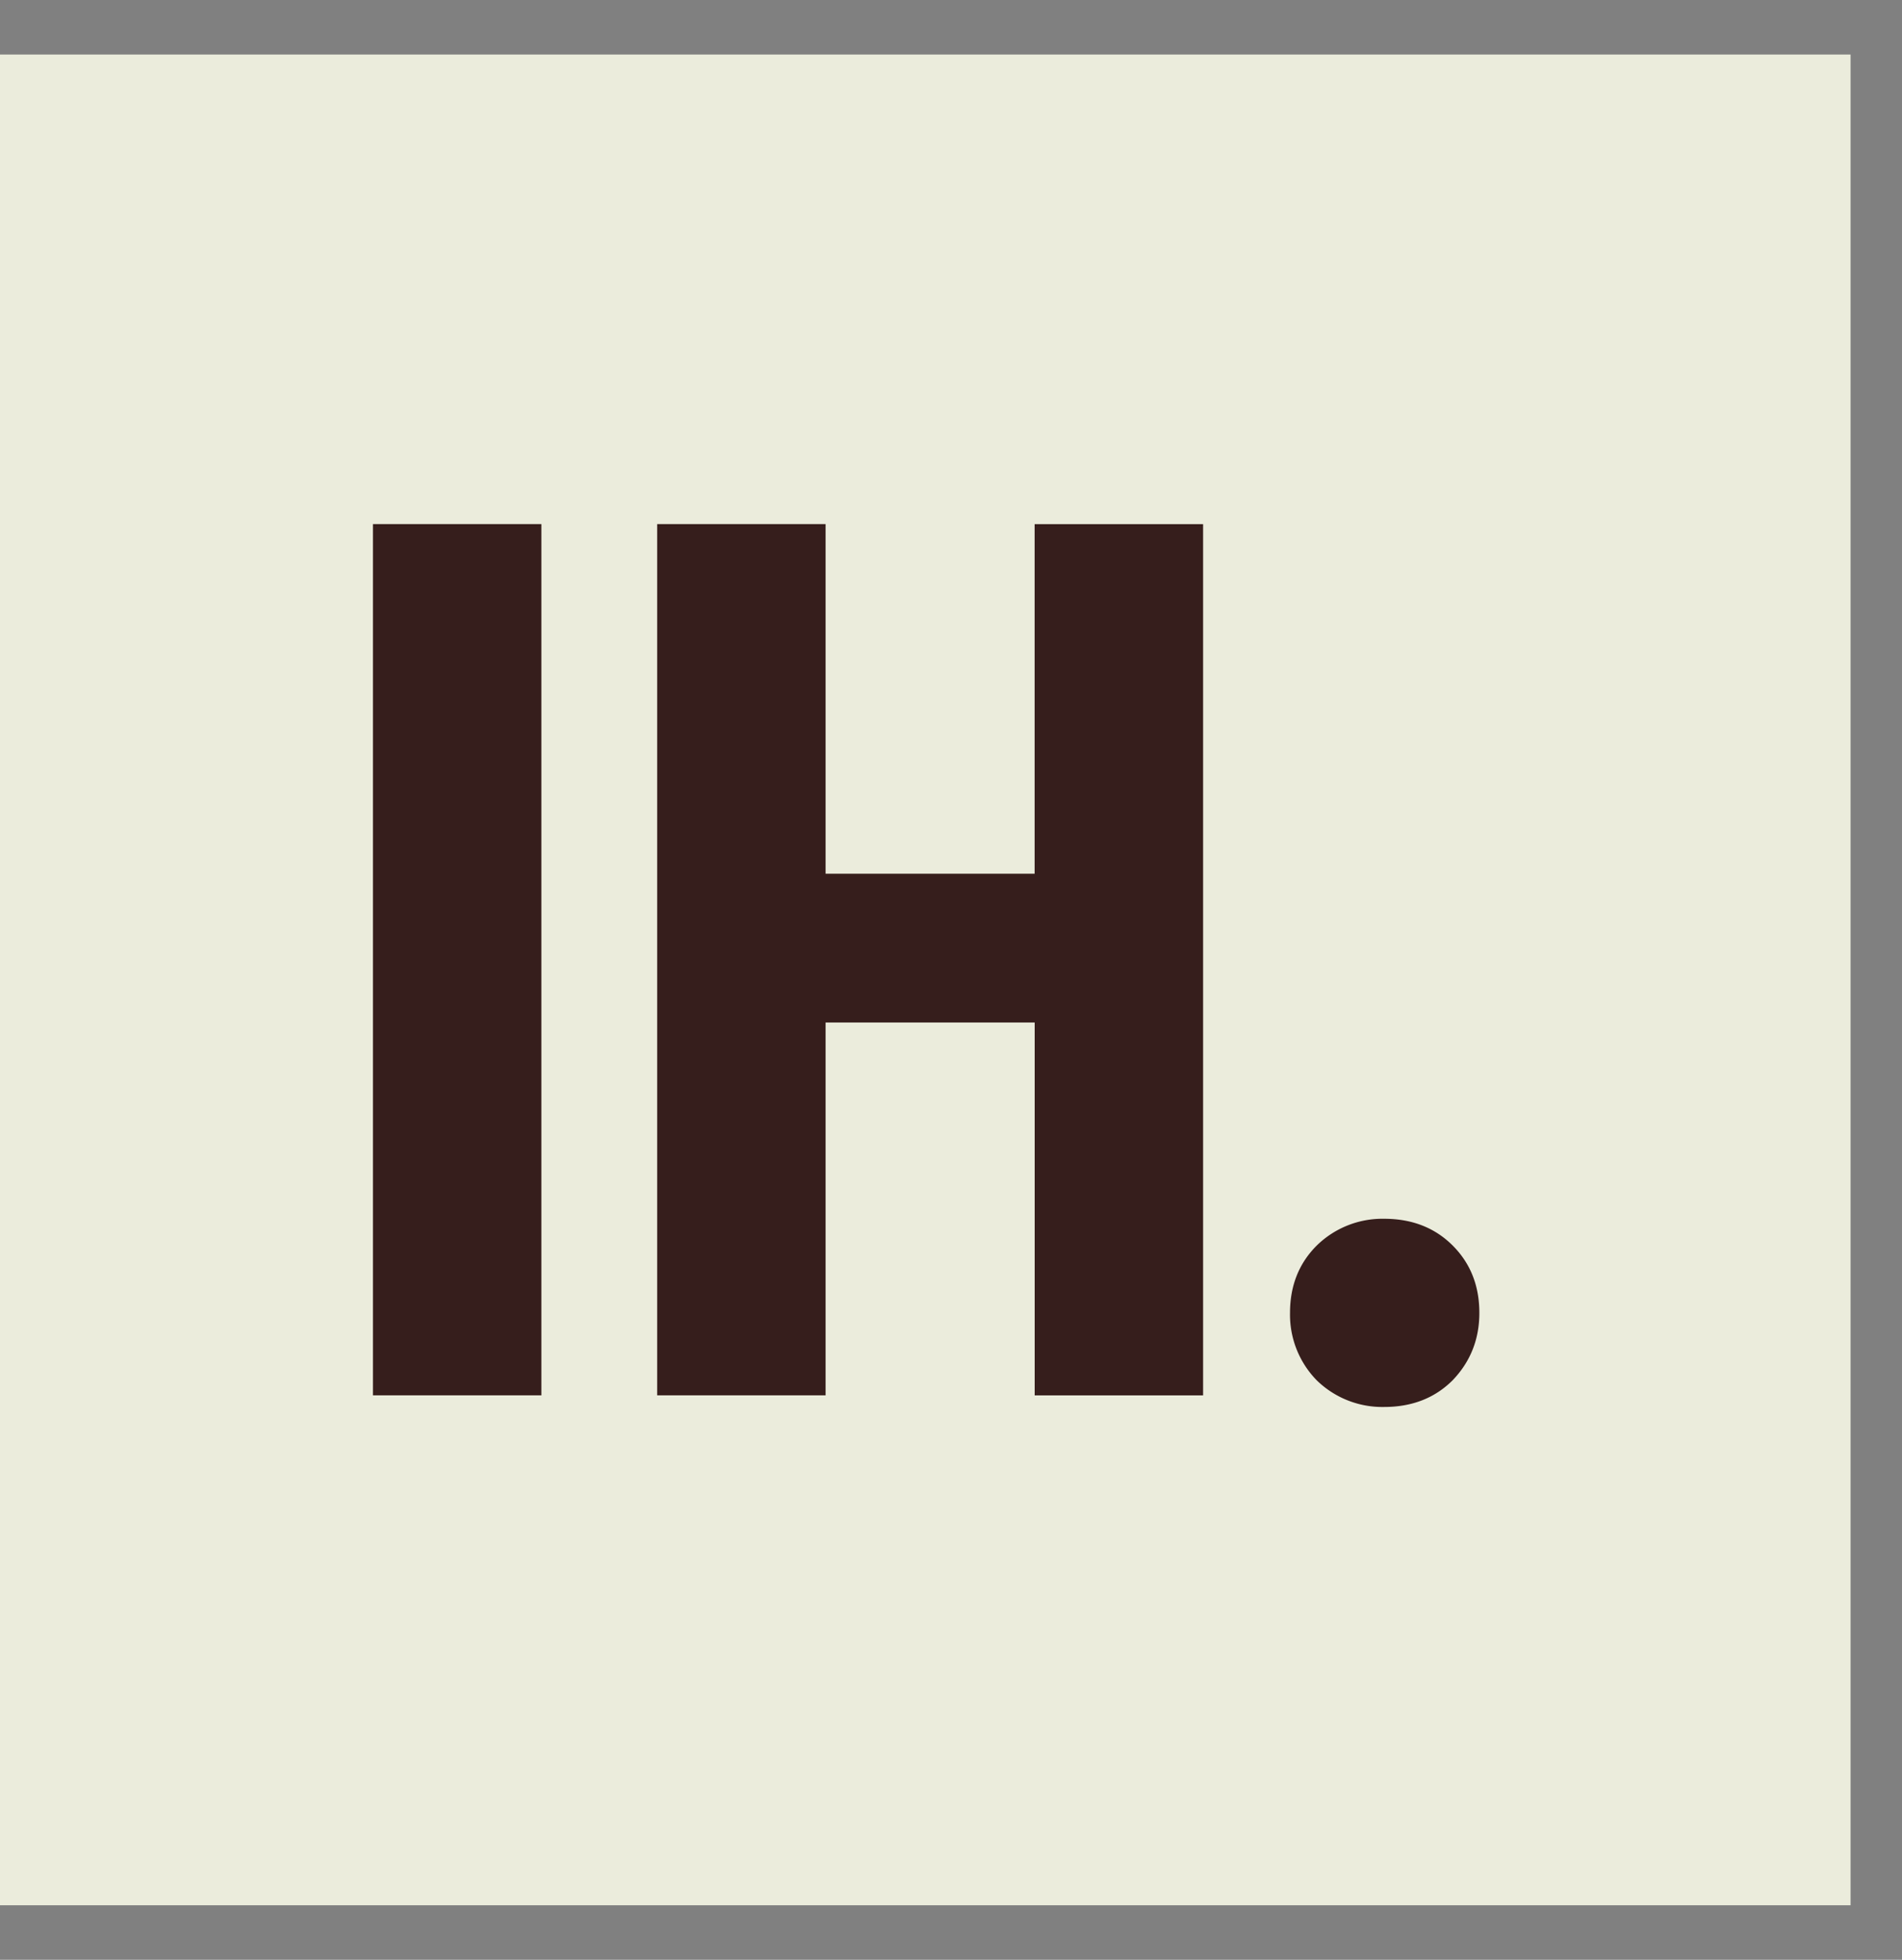
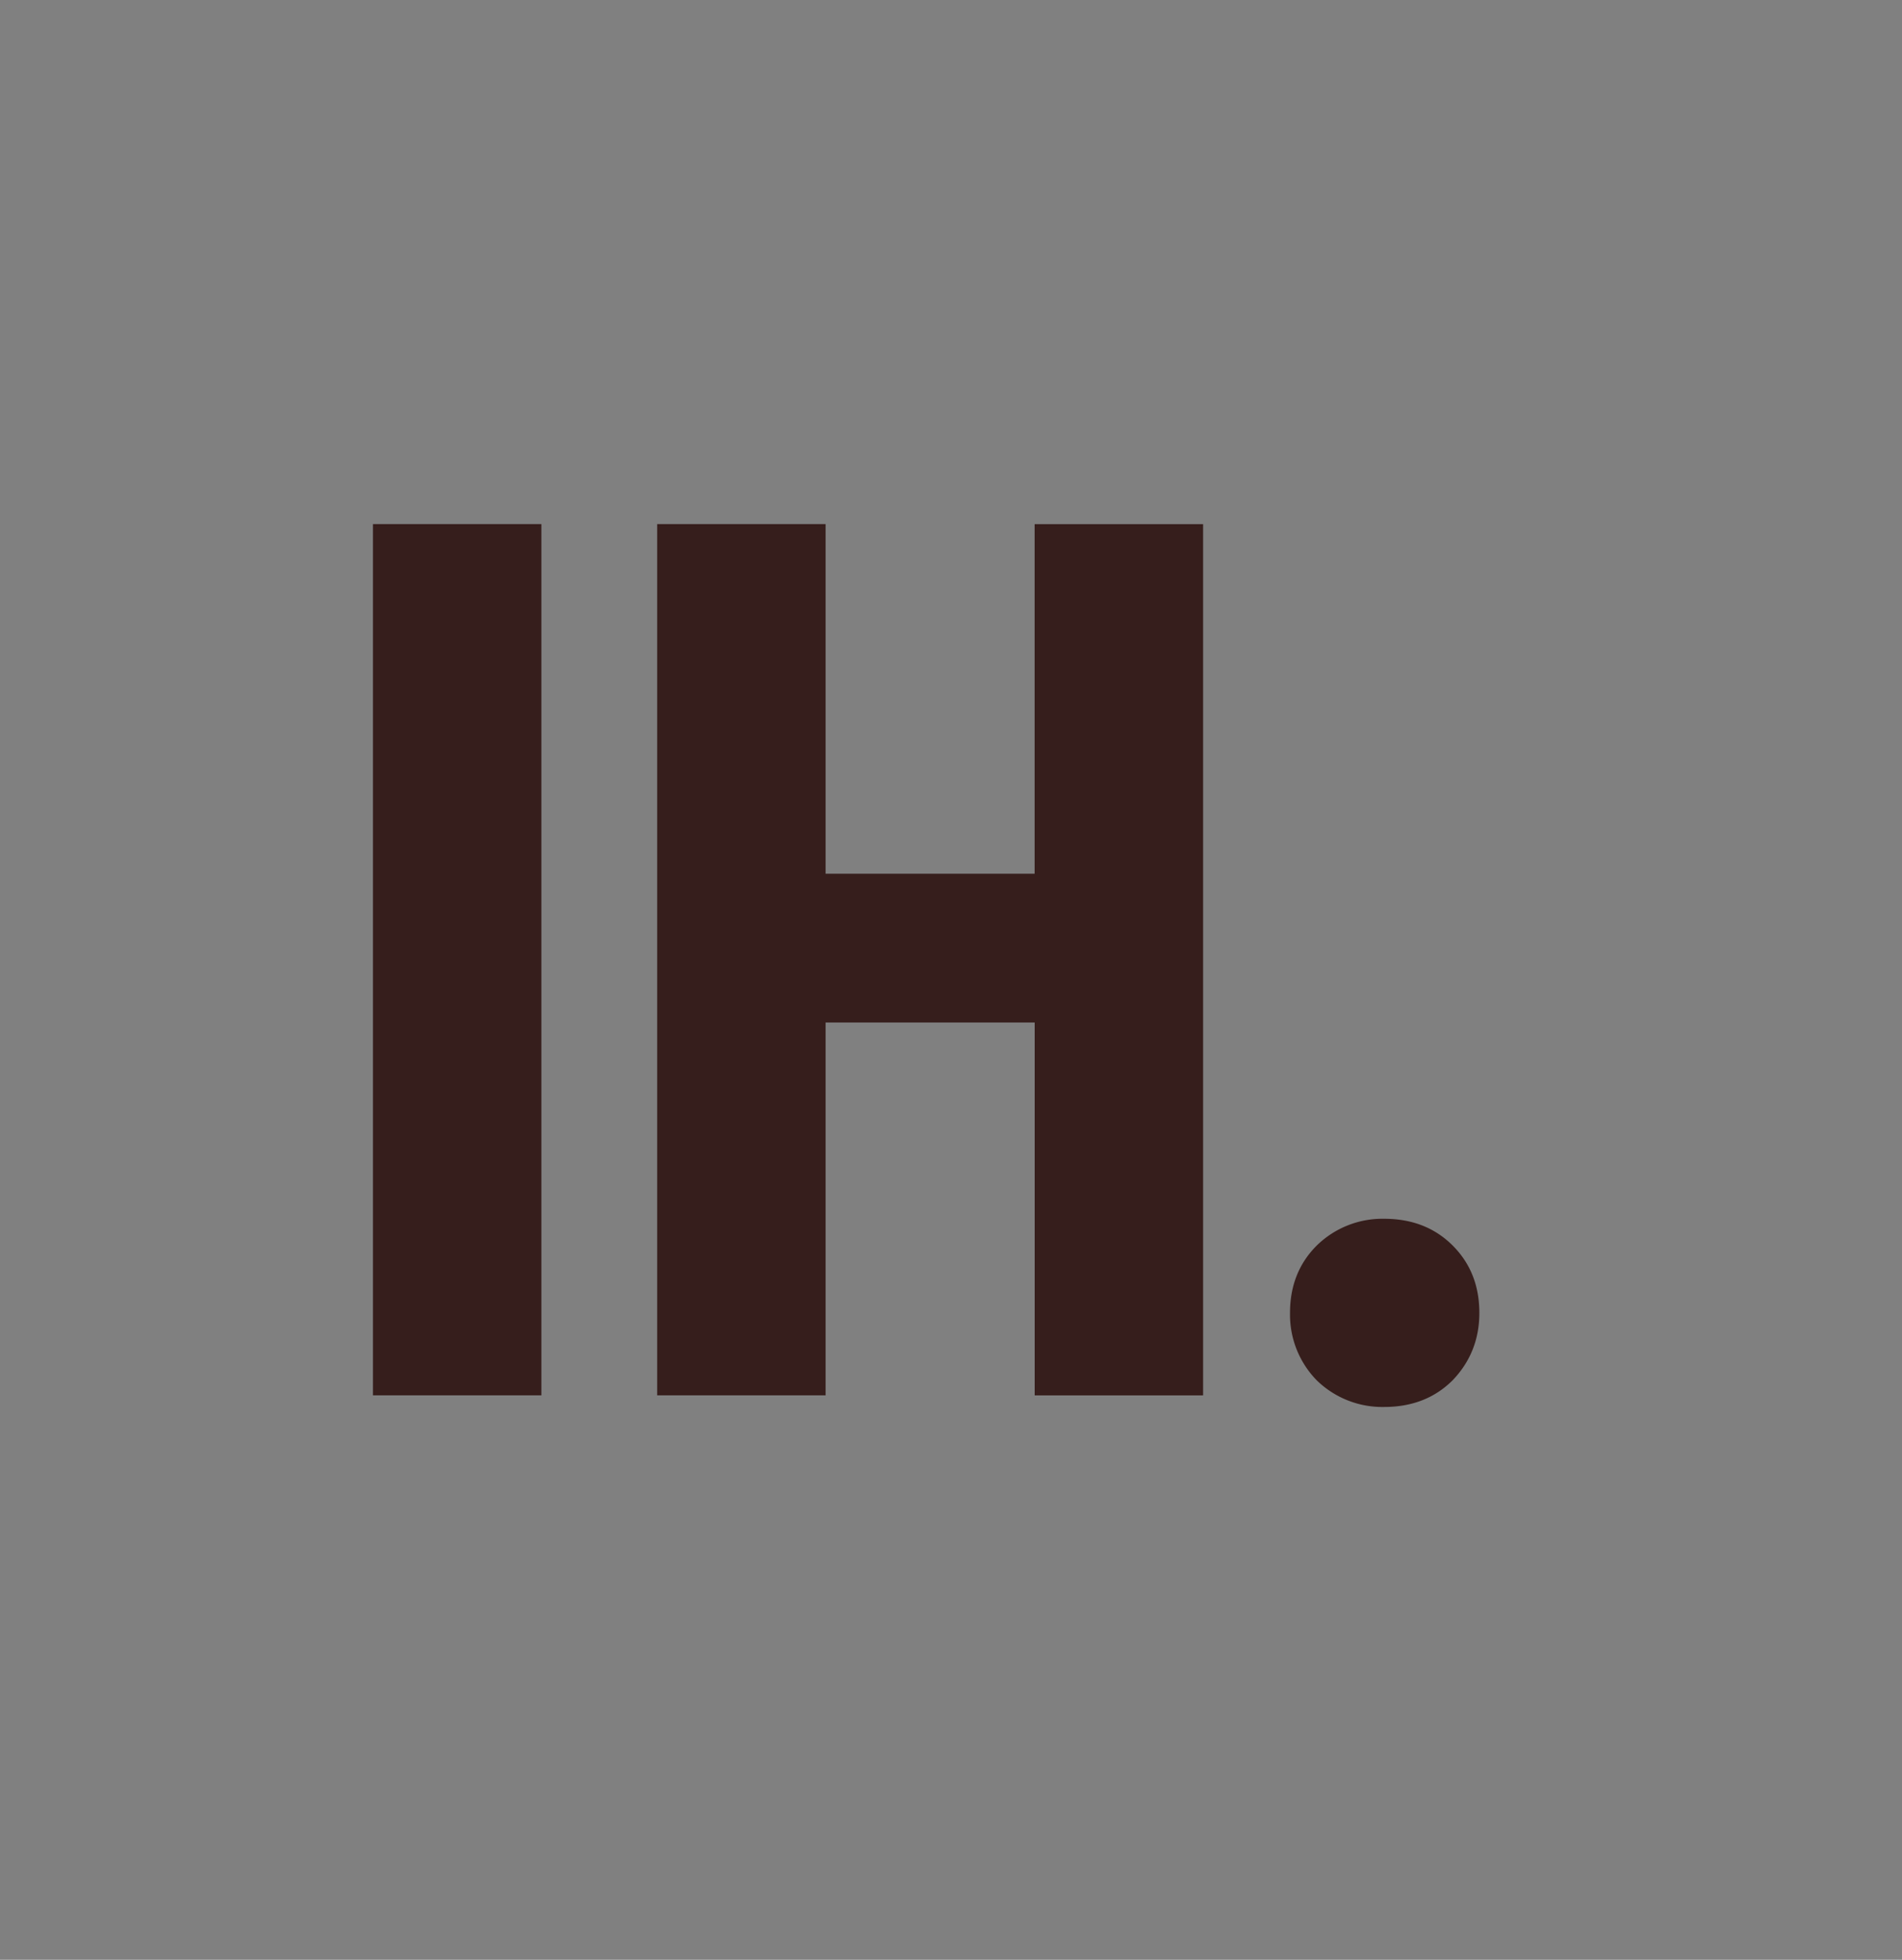
<svg xmlns="http://www.w3.org/2000/svg" width="33" height="34" fill="none">
  <rect width="100%" height="100%" fill="#808080" stroke="none" />
-   <path fill="#EBECDC" d="M0 .946h32.108v32.108H0z" />
  <path fill="#361E1C" d="M9.393 24.207H6.471V9.092h2.922v15.115Zm4.93 0h-2.921V9.092h2.922v6.066h3.627V9.093h2.923v15.115h-2.922v-6.469h-3.628v6.47Zm9.692.202a1.63 1.63 0 0 1-1.17-.463 1.628 1.628 0 0 1-.463-1.17c0-.47.155-.86.464-1.168a1.628 1.628 0 0 1 1.169-.464c.483 0 .88.155 1.189.464.309.309.463.698.463 1.169 0 .456-.154.846-.463 1.168-.31.31-.706.464-1.19.464Z" />
</svg>